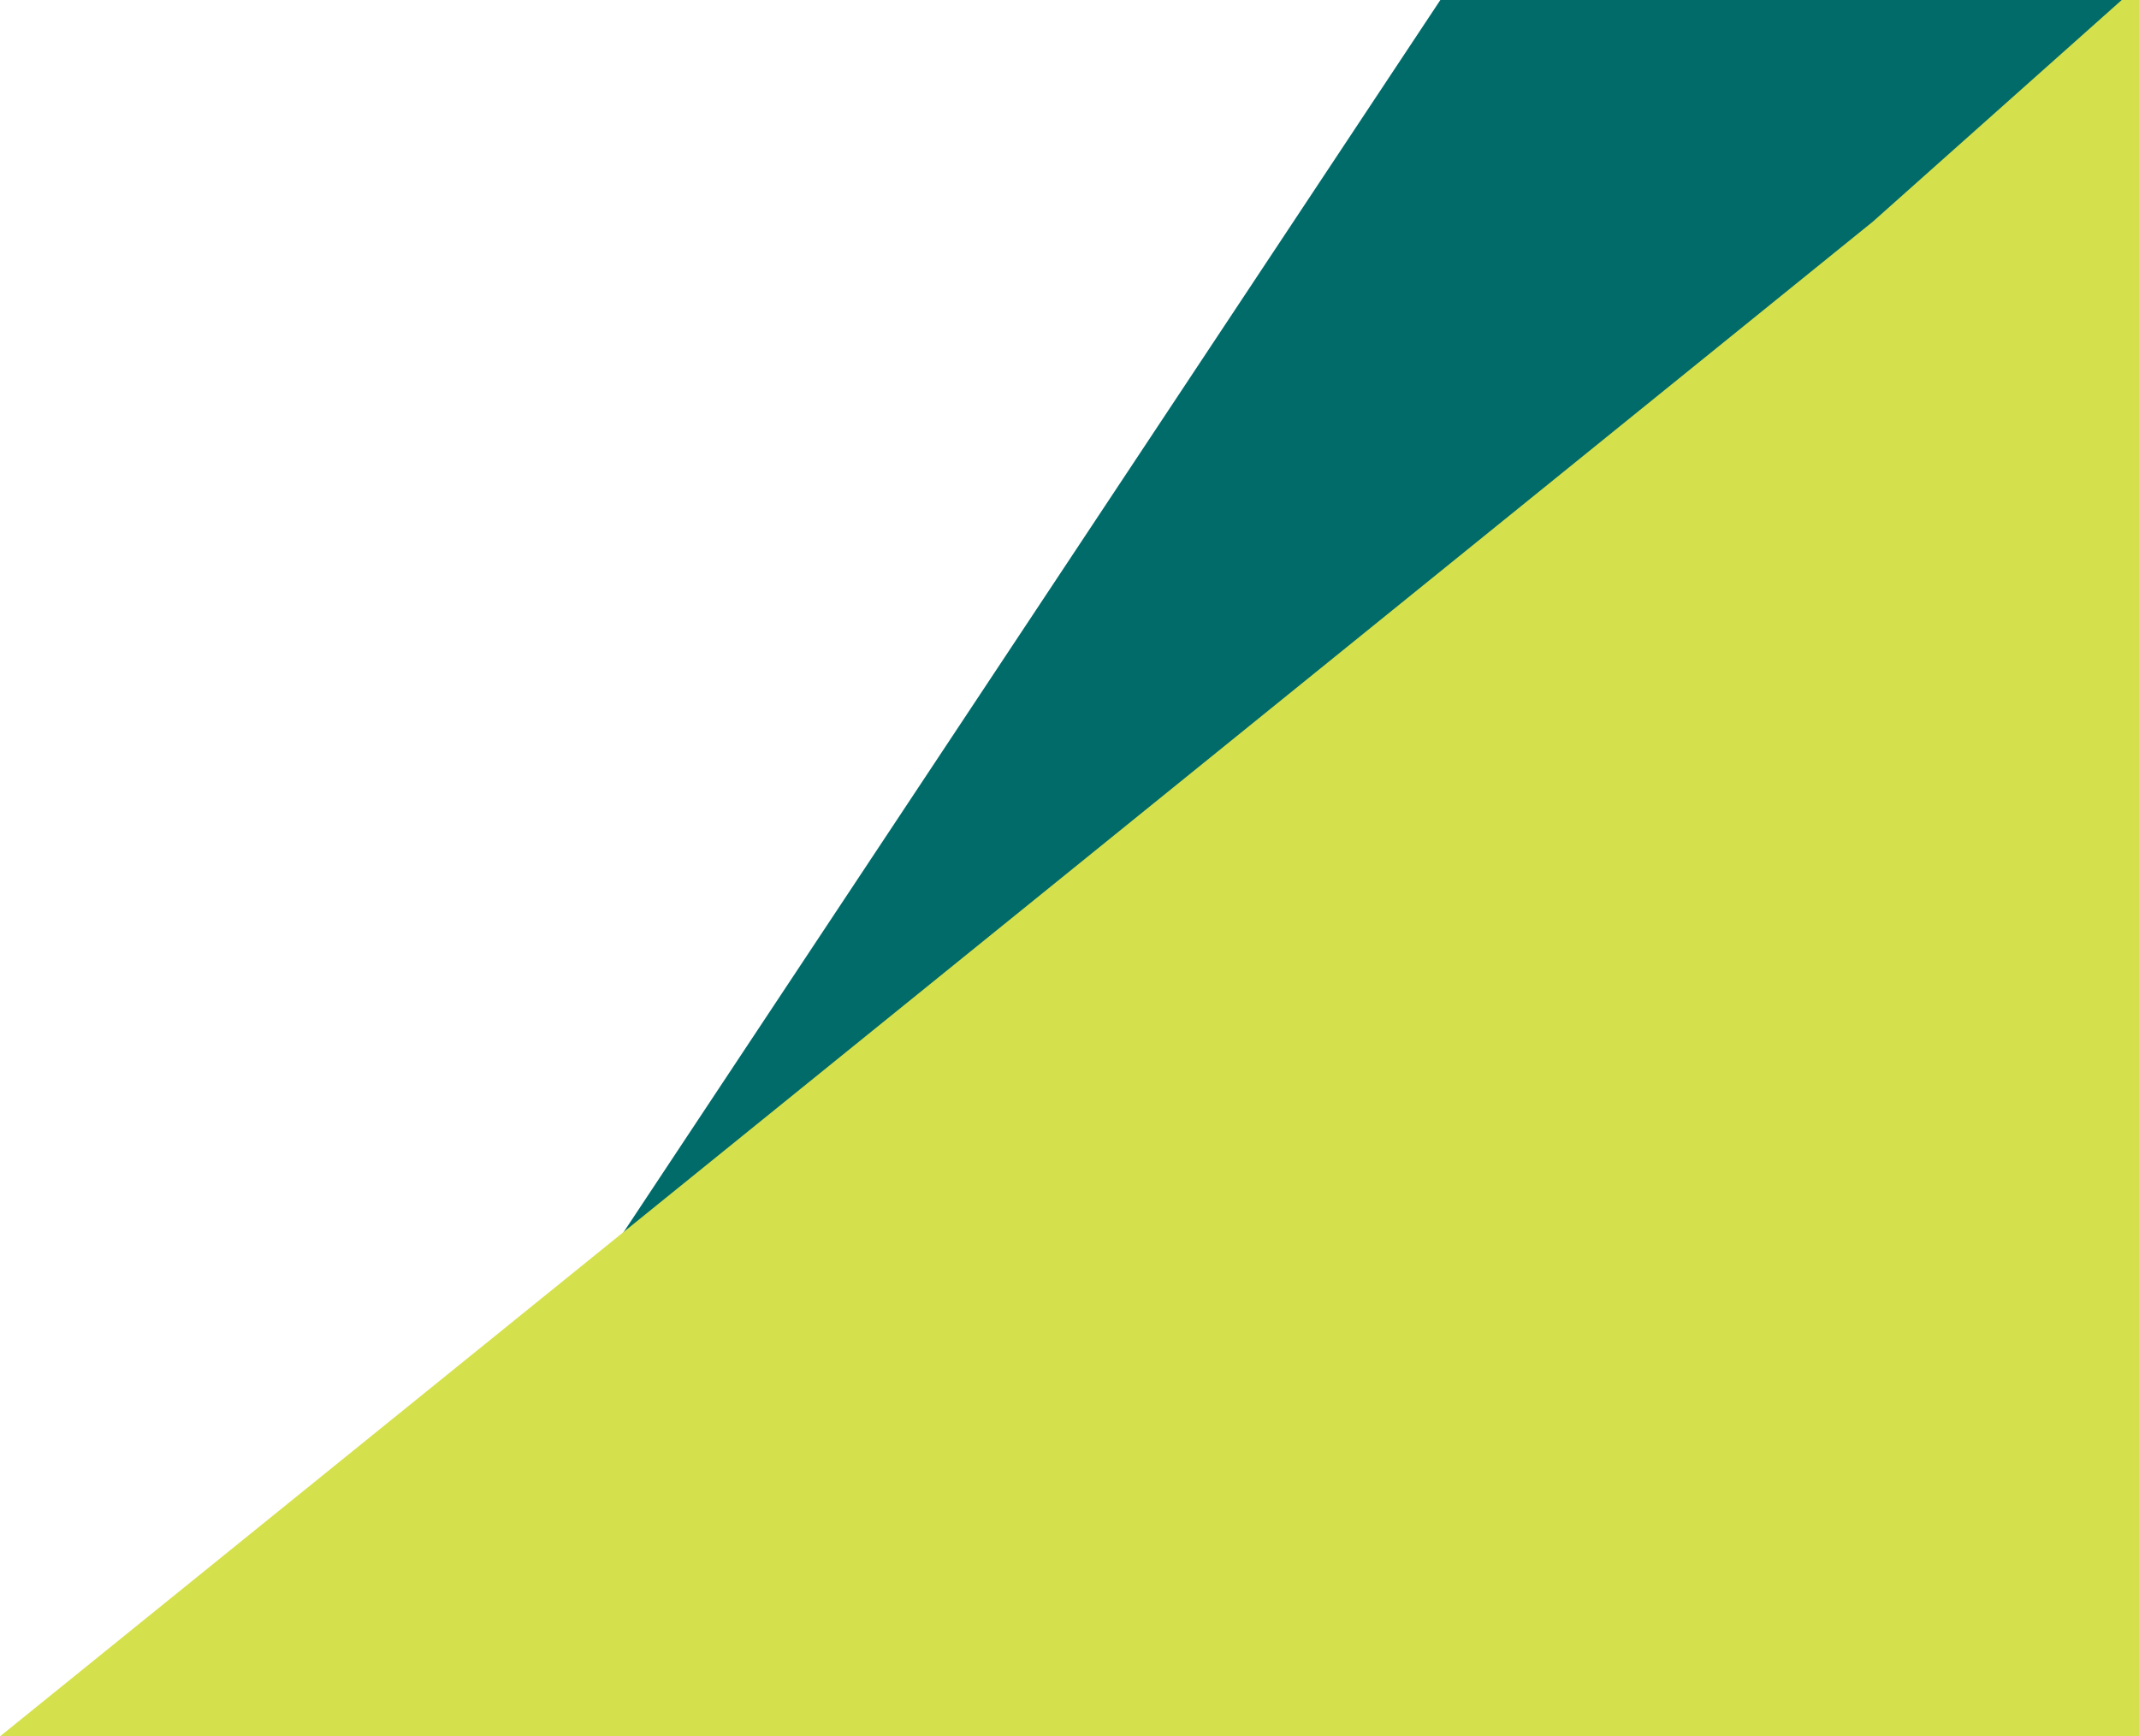
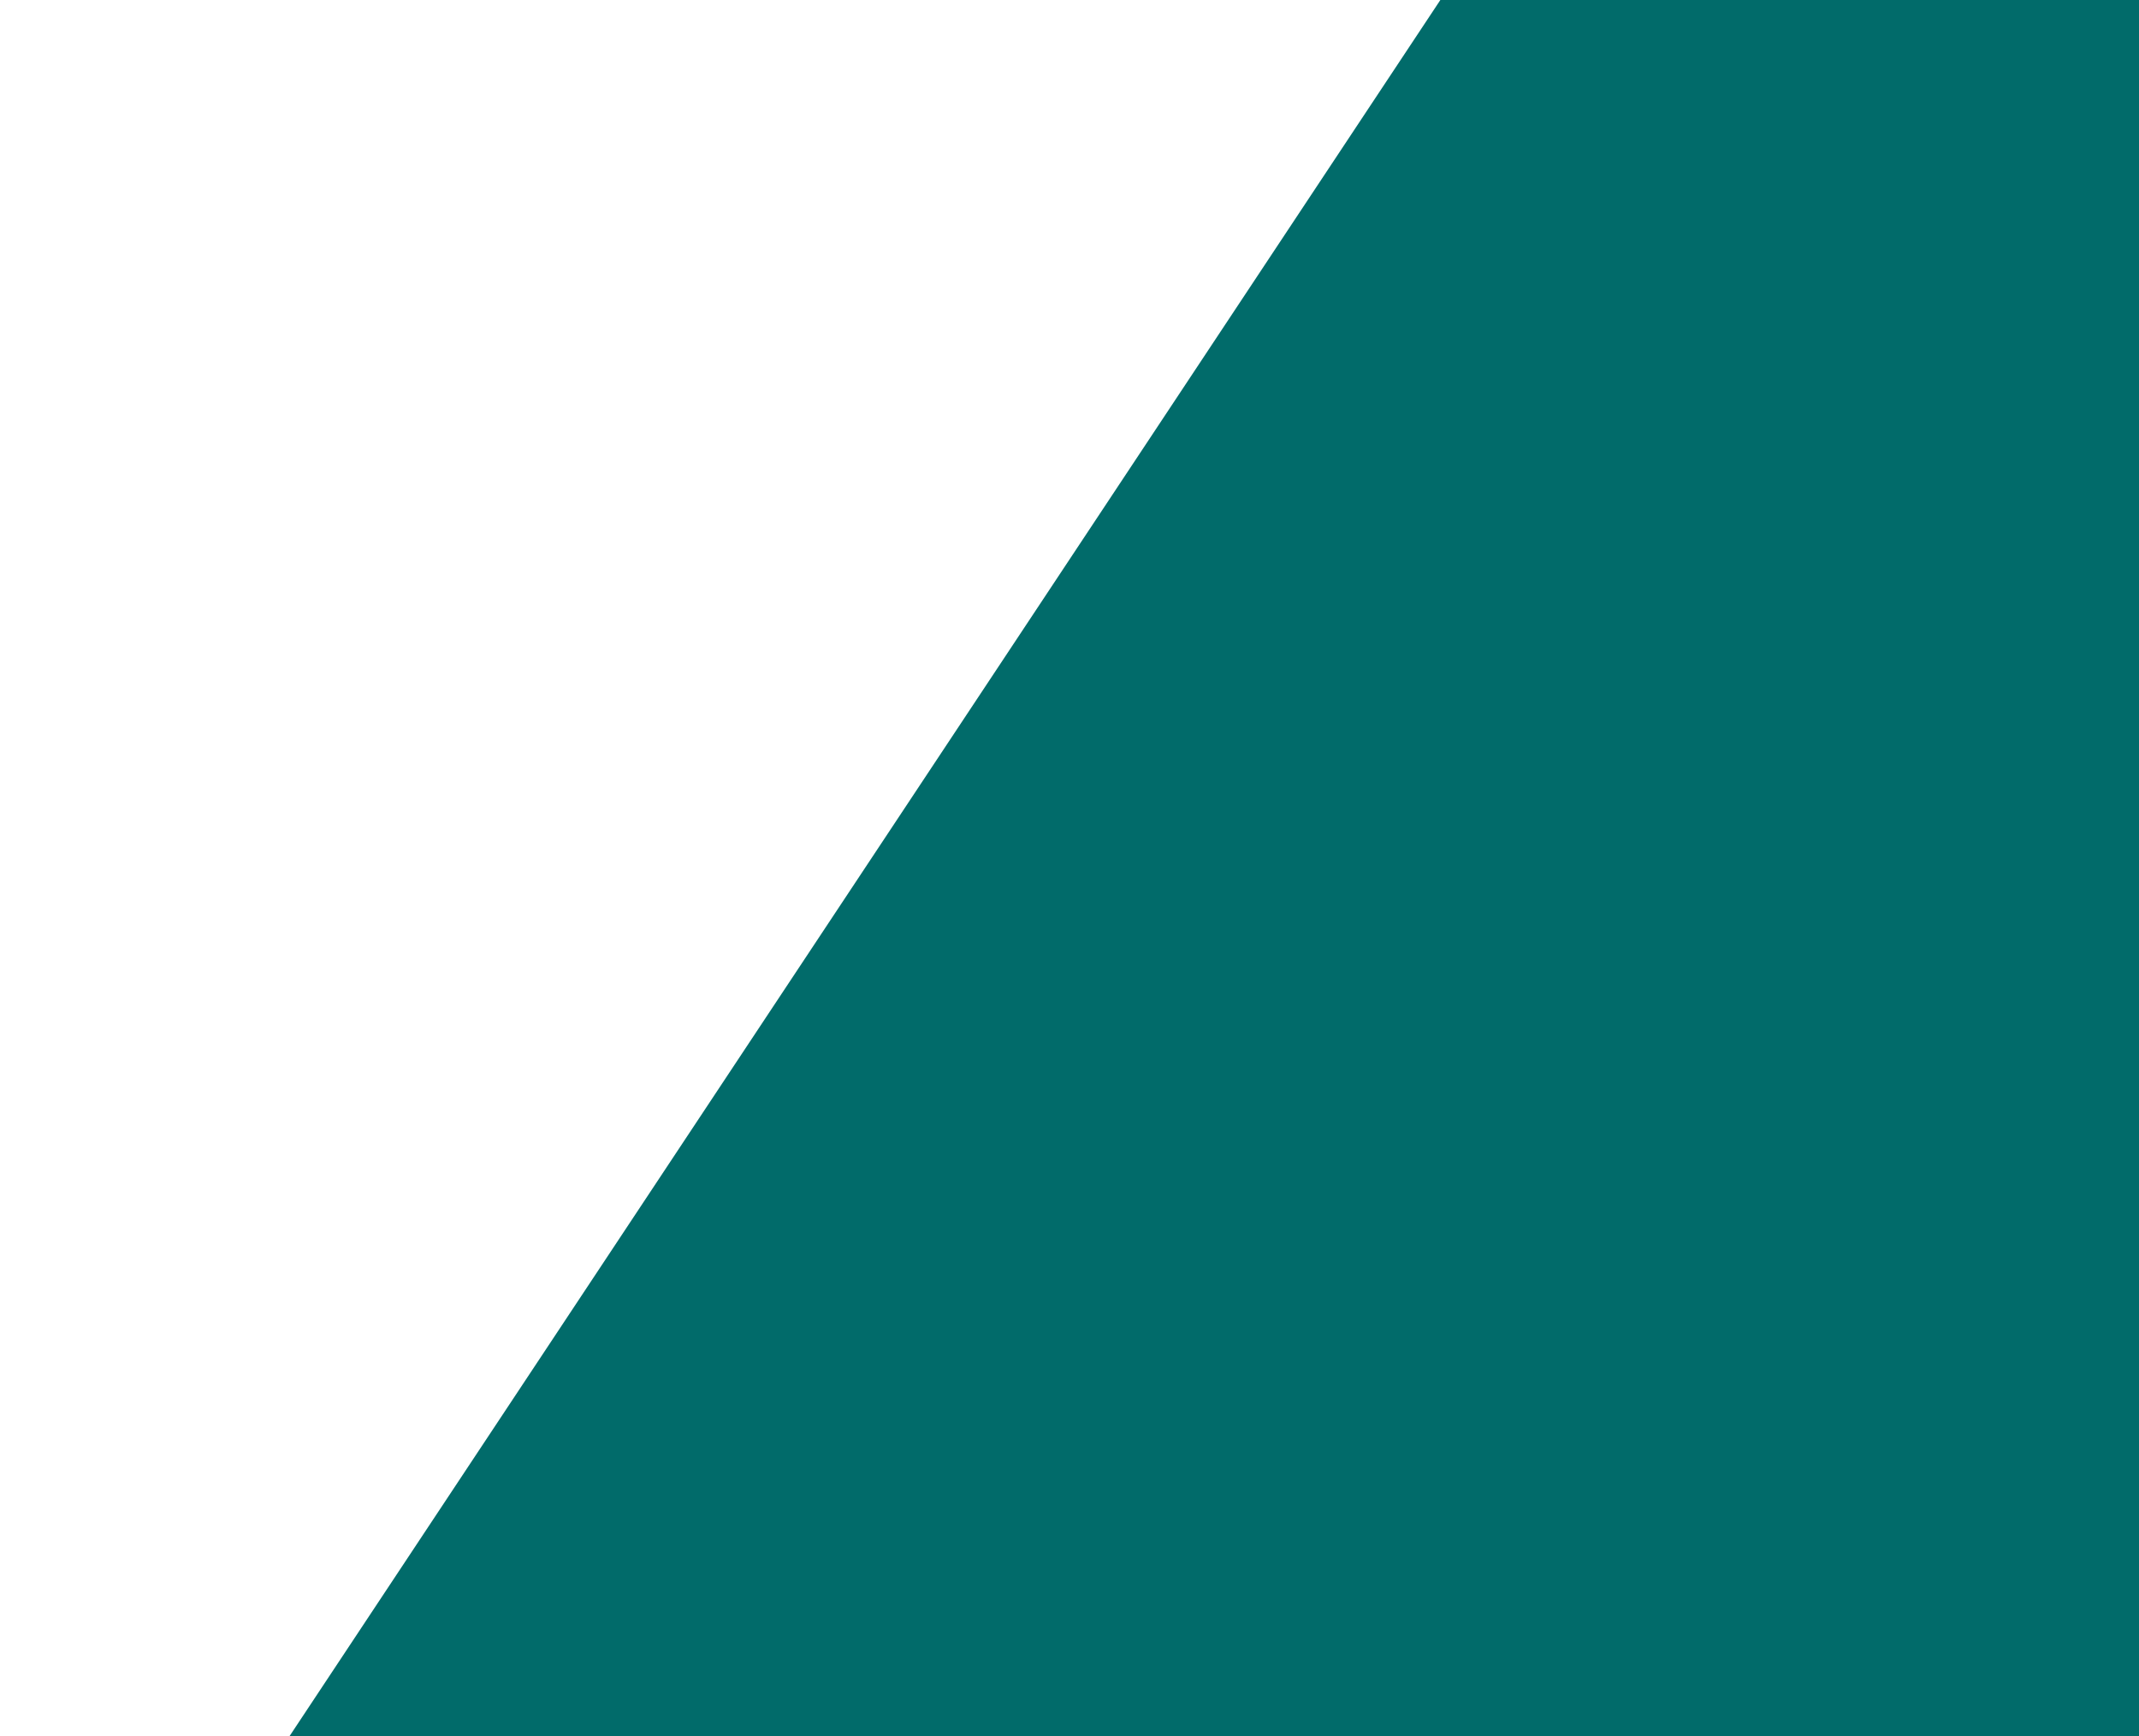
<svg xmlns="http://www.w3.org/2000/svg" width="170" height="138" viewBox="0 0 170 138" fill="none">
  <path fill-rule="evenodd" clip-rule="evenodd" d="M114.474 0H170V138H23L114.474 0Z" fill="#016B6A" />
-   <path fill-rule="evenodd" clip-rule="evenodd" d="M168.628 0L170 0V138H0L148.859 17.606L168.628 0Z" fill="#D5E04D" />
</svg>